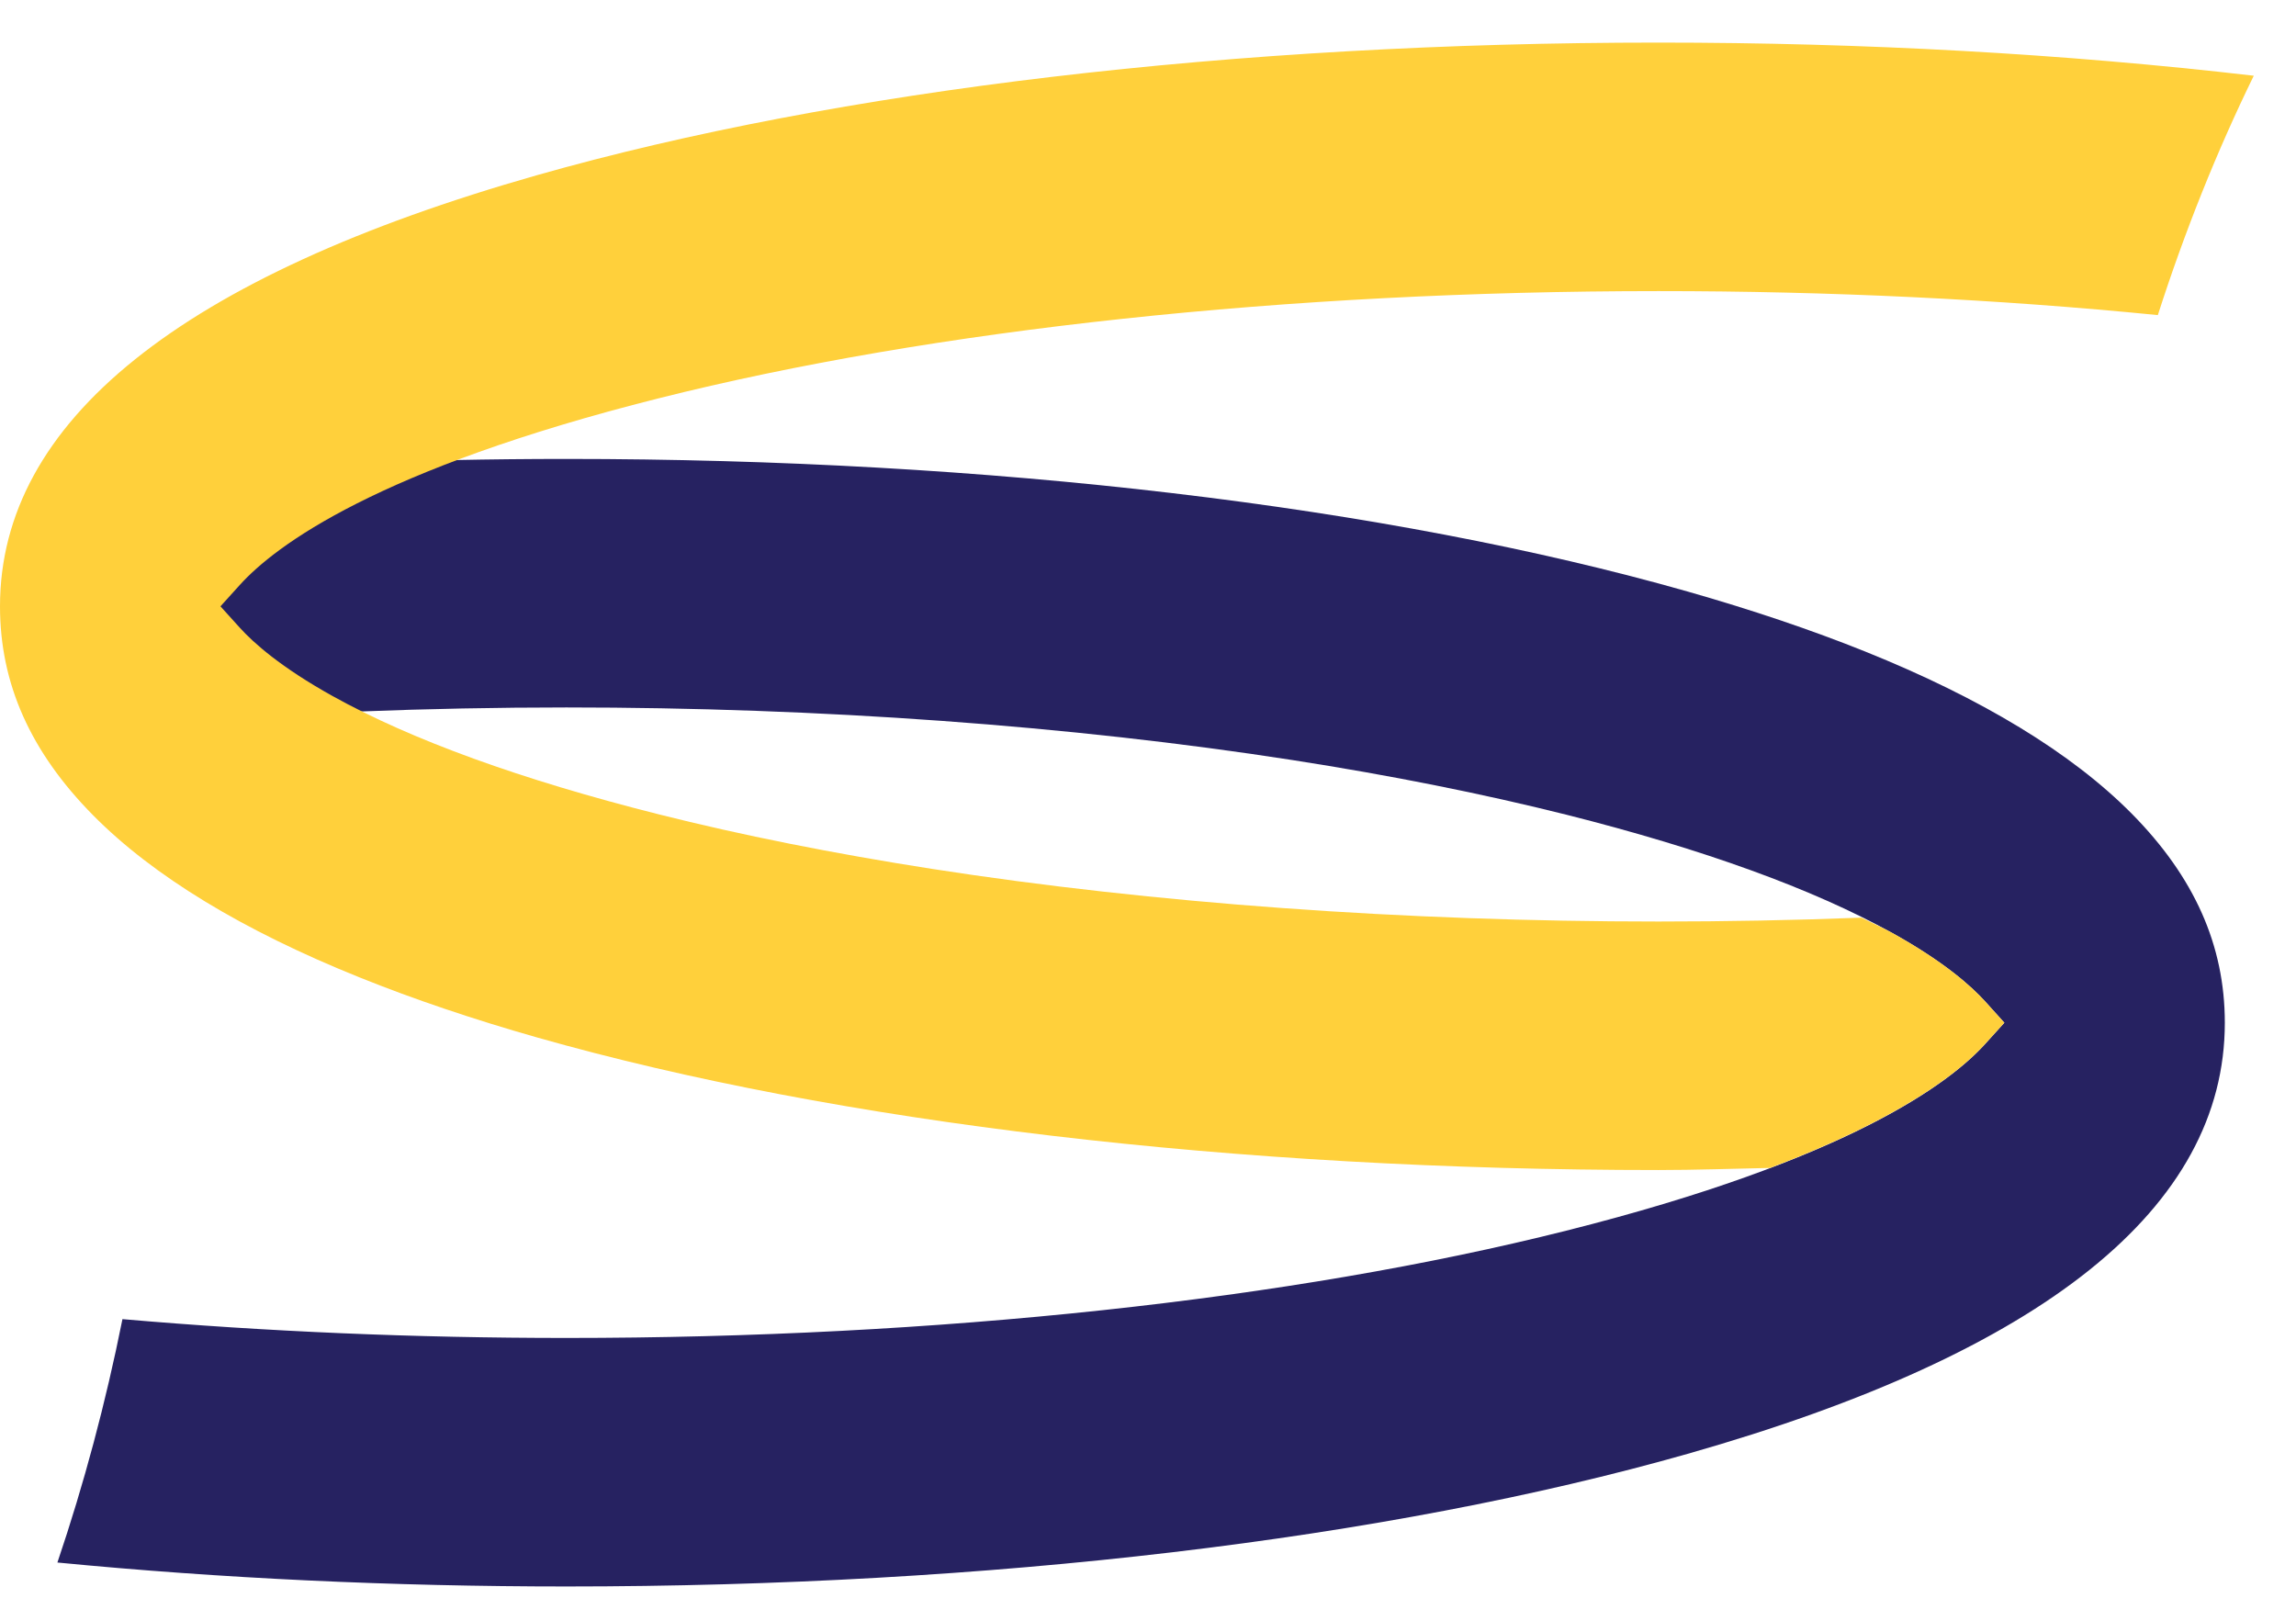
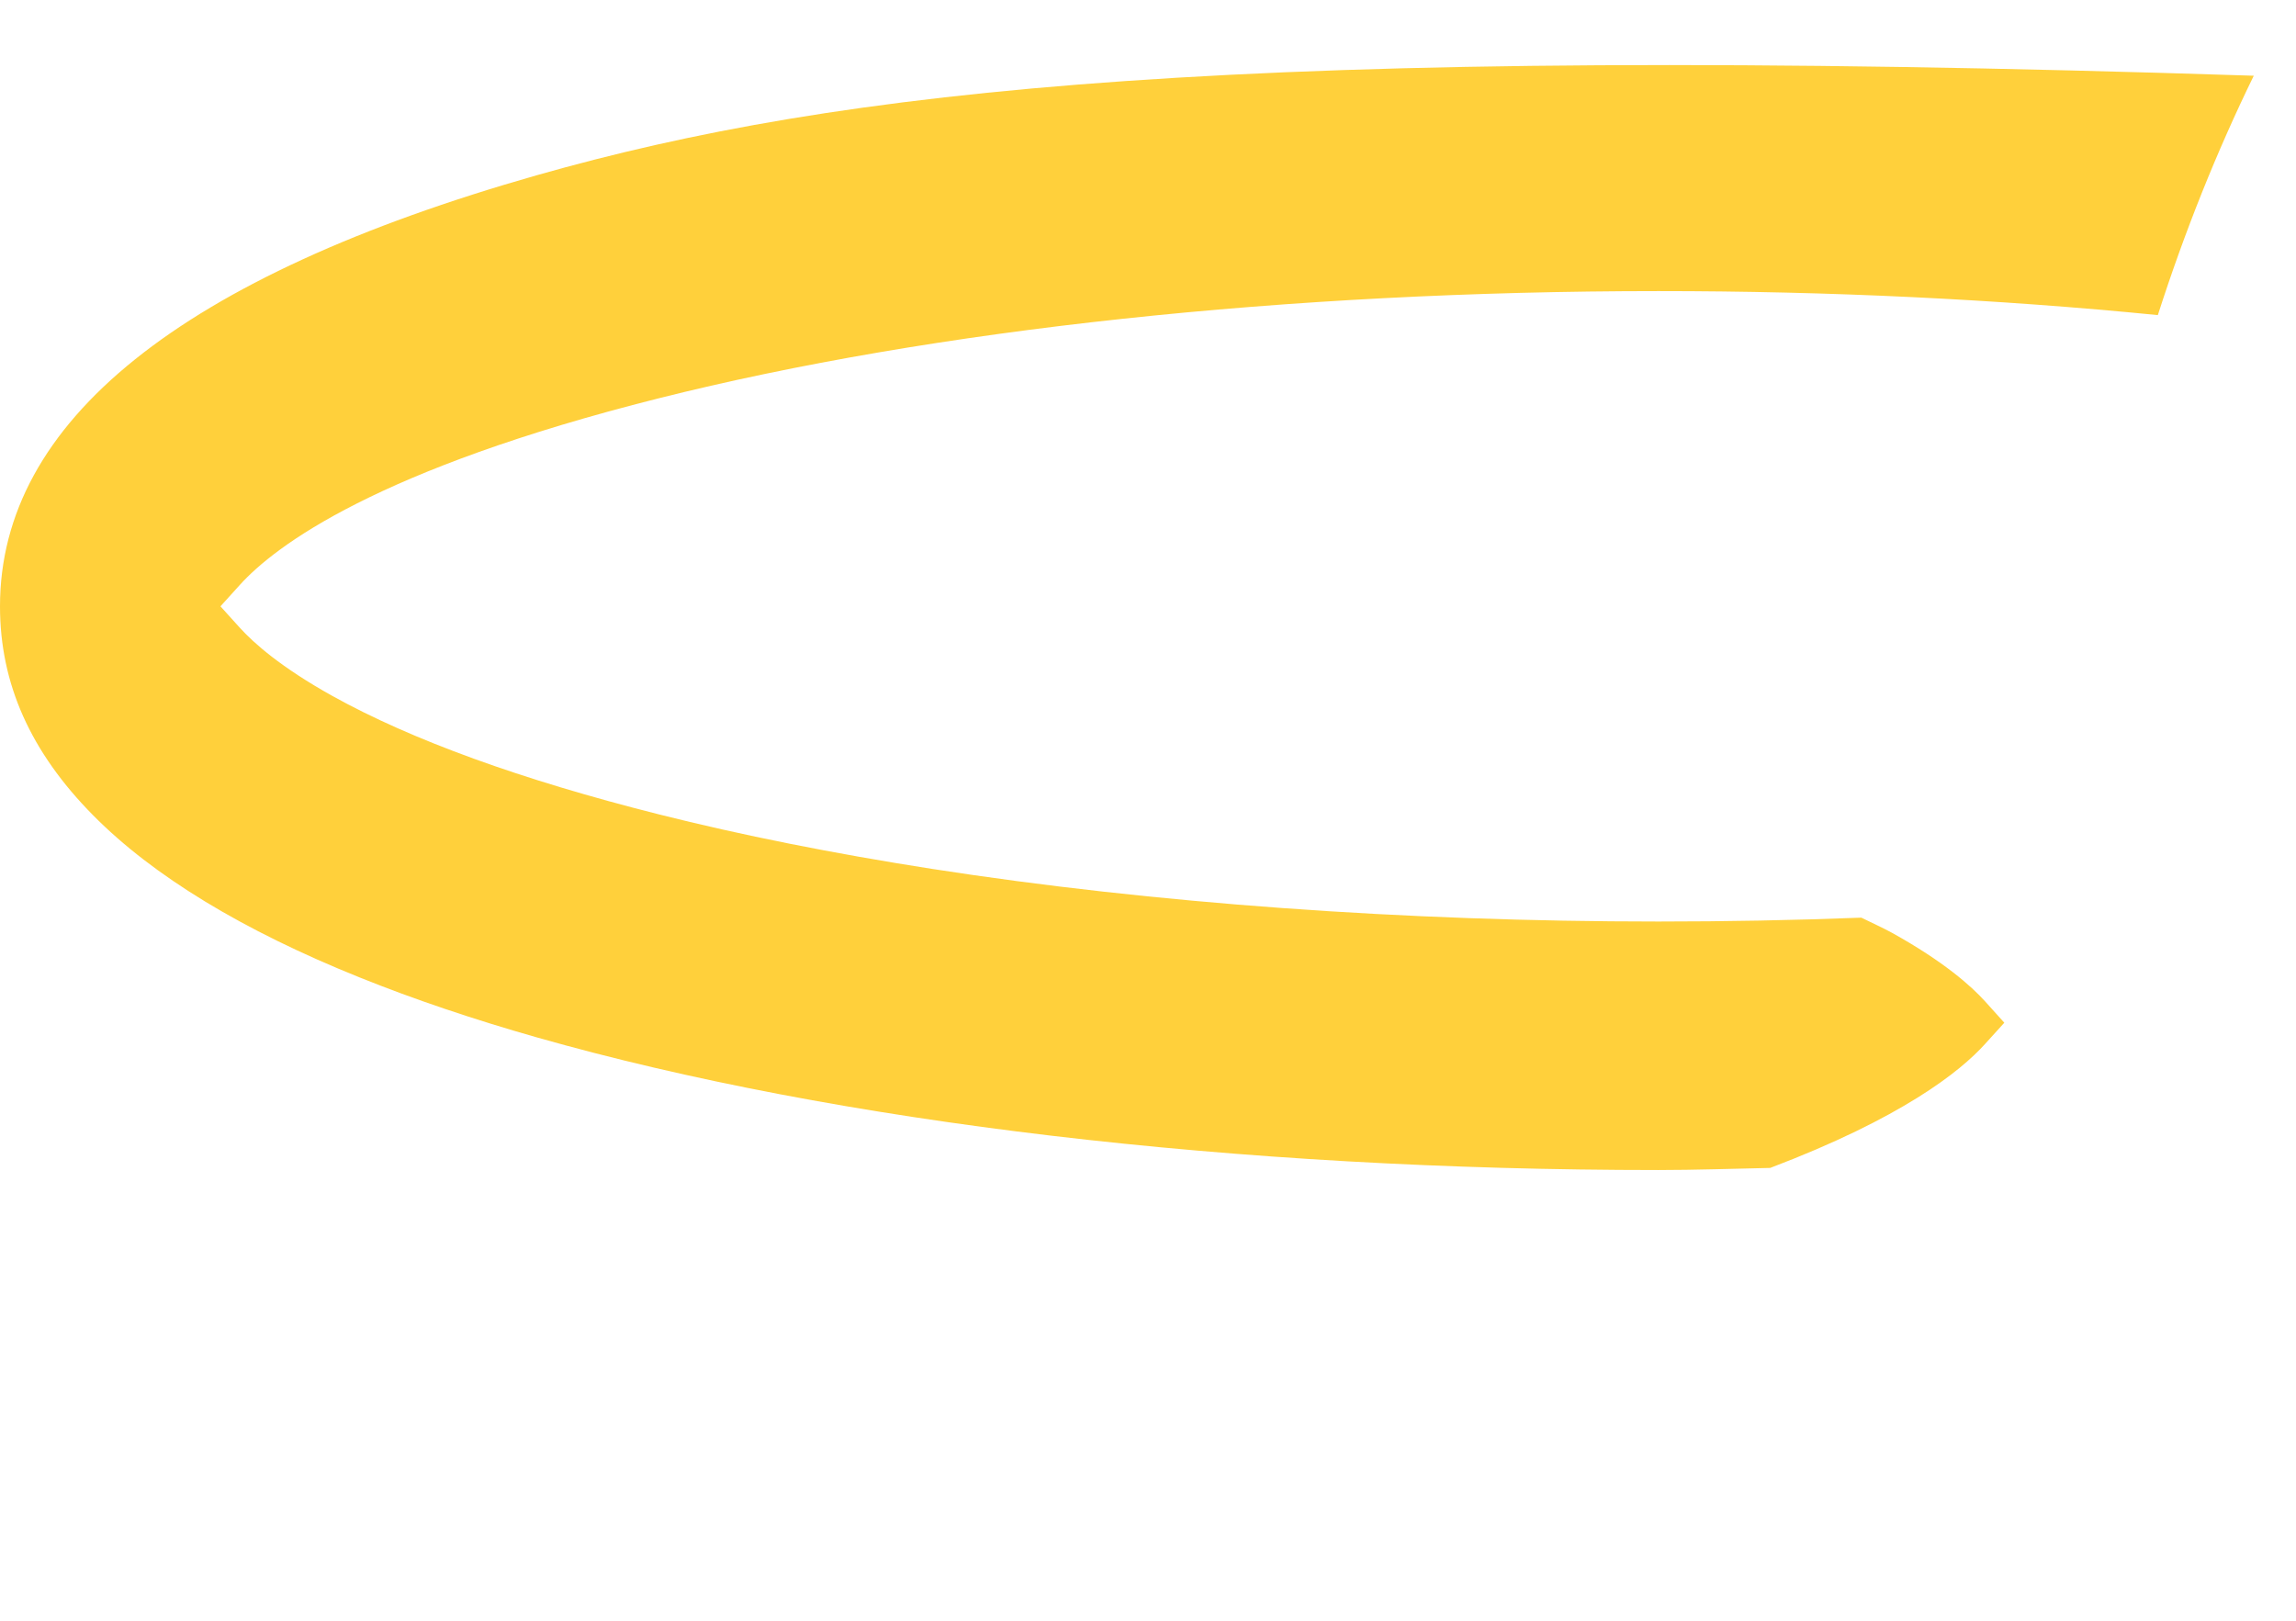
<svg xmlns="http://www.w3.org/2000/svg" width="51" height="36" viewBox="0 0 51 36" fill="none">
-   <path d="M12.582 35.239C8.716 35.239 4.917 35.06 1.275 34.707C1.865 32.966 2.349 31.155 2.72 29.301C5.918 29.579 9.232 29.719 12.582 29.719C20.796 29.719 28.683 28.873 34.791 27.336C41.046 25.763 43.305 24.063 44.095 23.189L44.522 22.717L44.096 22.245C43.785 21.902 43.176 21.359 42.032 20.724C40.276 19.748 37.839 18.864 34.791 18.096C32.936 17.631 30.89 17.222 28.71 16.883C23.793 16.119 18.215 15.714 12.582 15.714C9.502 15.714 6.438 15.835 3.465 16.073C3.314 14.217 3.054 12.383 2.693 10.599C5.912 10.33 9.235 10.194 12.582 10.194C21.958 10.194 30.802 11.239 37.486 13.139C38.91 13.545 40.236 13.992 41.428 14.471C44.024 15.515 46.017 16.726 47.351 18.073C48.742 19.48 49.419 20.999 49.419 22.717C49.419 26.822 45.404 30.043 37.486 32.293C30.802 34.194 21.958 35.239 12.582 35.239Z" fill="#262261" />
-   <path d="M44.094 23.188L44.521 22.717L44.095 22.244C43.785 21.901 43.176 21.358 42.032 20.723C41.822 20.607 41.573 20.496 41.345 20.383C39.851 20.441 38.346 20.469 36.837 20.469C31.196 20.469 25.618 20.064 20.709 19.301C18.514 18.959 16.468 18.551 14.628 18.087C11.579 17.319 9.143 16.436 7.386 15.46C6.241 14.823 5.631 14.281 5.323 13.939L4.897 13.468L5.324 12.996C6.113 12.121 8.372 10.422 14.628 8.848C20.731 7.312 28.618 6.466 36.837 6.466C40.636 6.466 44.365 6.645 47.931 6.999C48.526 5.147 49.239 3.365 50.062 1.682C45.857 1.194 41.413 0.946 36.837 0.946C27.459 0.946 18.614 1.992 11.932 3.89C4.015 6.142 0 9.364 0 13.468C0 15.185 0.677 16.703 2.069 18.11C3.399 19.456 5.392 20.667 7.991 21.712C9.18 22.191 10.505 22.639 11.932 23.045C18.614 24.943 27.459 25.989 36.837 25.989C37.669 25.989 38.493 25.959 39.321 25.942C42.237 24.836 43.537 23.806 44.094 23.188Z" fill="#FFD03B" />
+   <path d="M44.094 23.188L44.521 22.717L44.095 22.244C43.785 21.901 43.176 21.358 42.032 20.723C41.822 20.607 41.573 20.496 41.345 20.383C39.851 20.441 38.346 20.469 36.837 20.469C31.196 20.469 25.618 20.064 20.709 19.301C18.514 18.959 16.468 18.551 14.628 18.087C11.579 17.319 9.143 16.436 7.386 15.46C6.241 14.823 5.631 14.281 5.323 13.939L4.897 13.468L5.324 12.996C6.113 12.121 8.372 10.422 14.628 8.848C20.731 7.312 28.618 6.466 36.837 6.466C40.636 6.466 44.365 6.645 47.931 6.999C48.526 5.147 49.239 3.365 50.062 1.682C27.459 0.946 18.614 1.992 11.932 3.89C4.015 6.142 0 9.364 0 13.468C0 15.185 0.677 16.703 2.069 18.11C3.399 19.456 5.392 20.667 7.991 21.712C9.18 22.191 10.505 22.639 11.932 23.045C18.614 24.943 27.459 25.989 36.837 25.989C37.669 25.989 38.493 25.959 39.321 25.942C42.237 24.836 43.537 23.806 44.094 23.188Z" fill="#FFD03B" />
</svg>